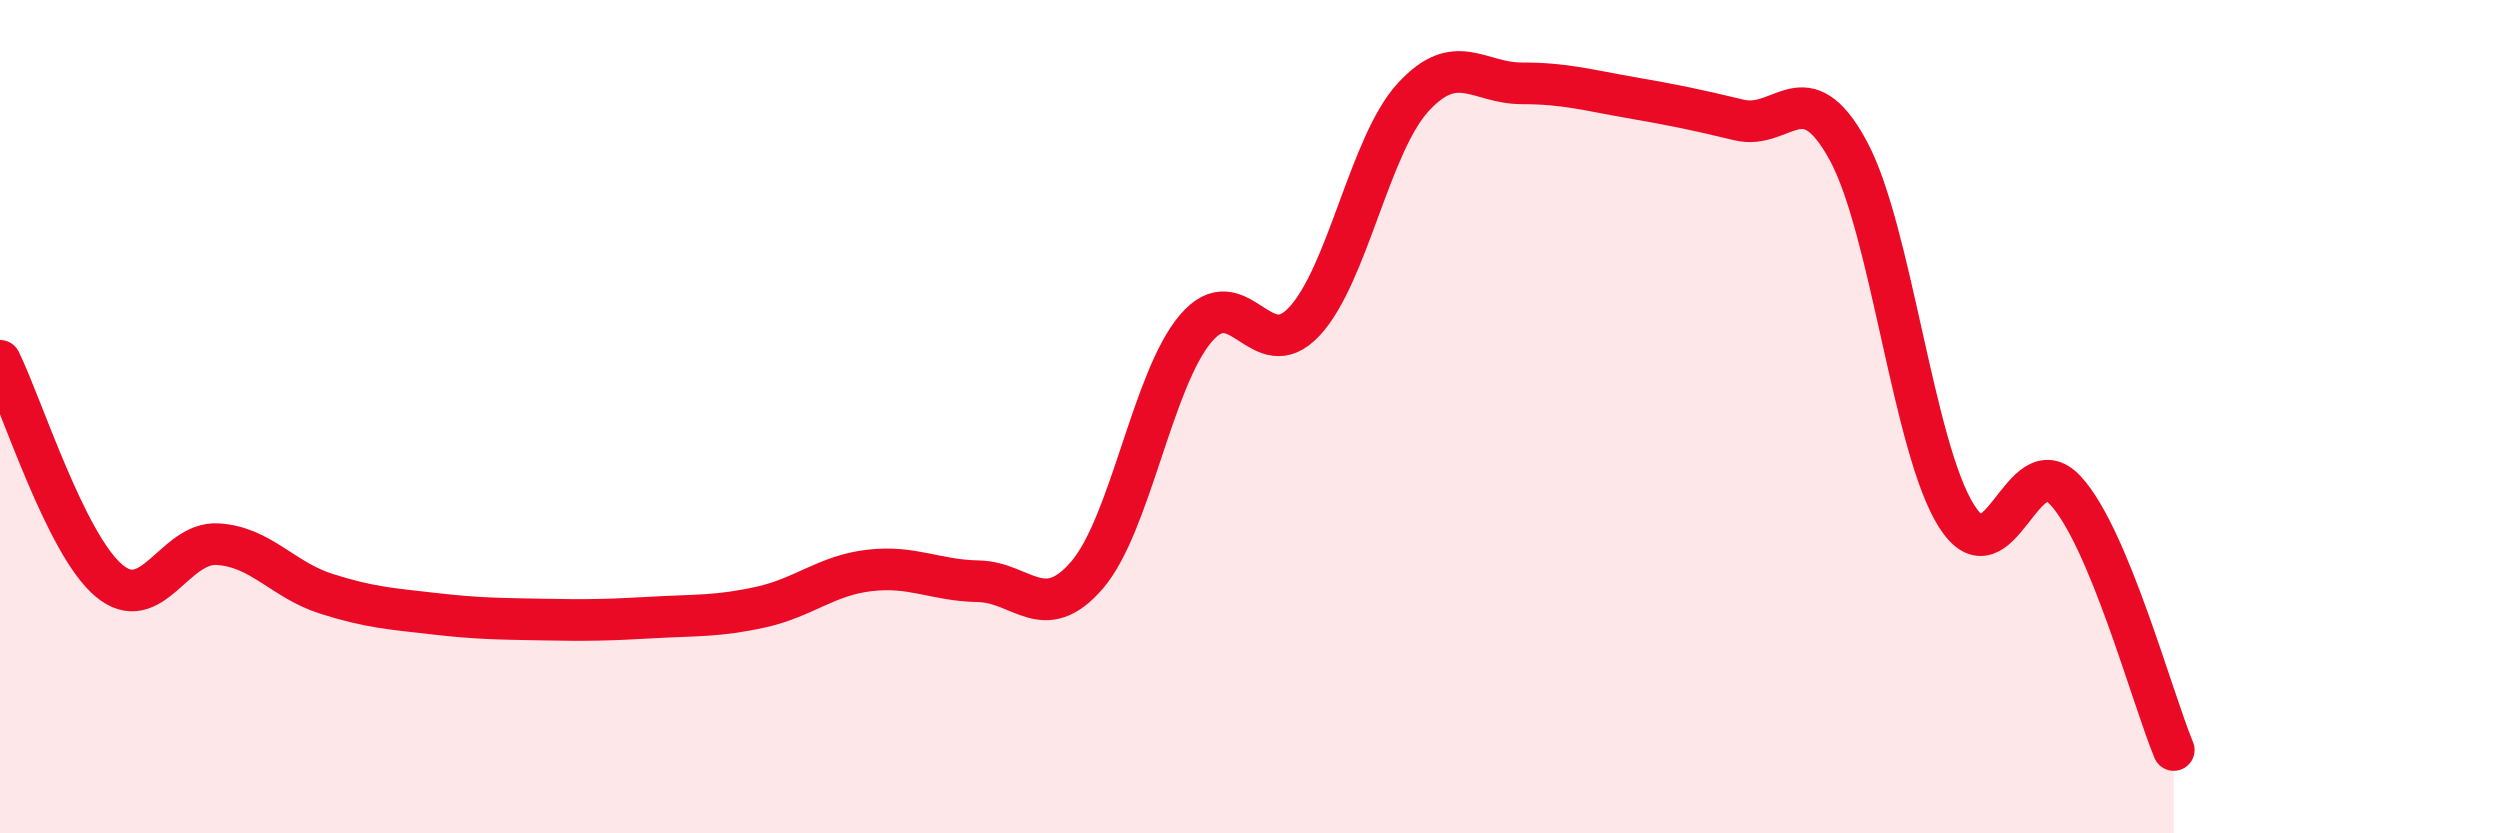
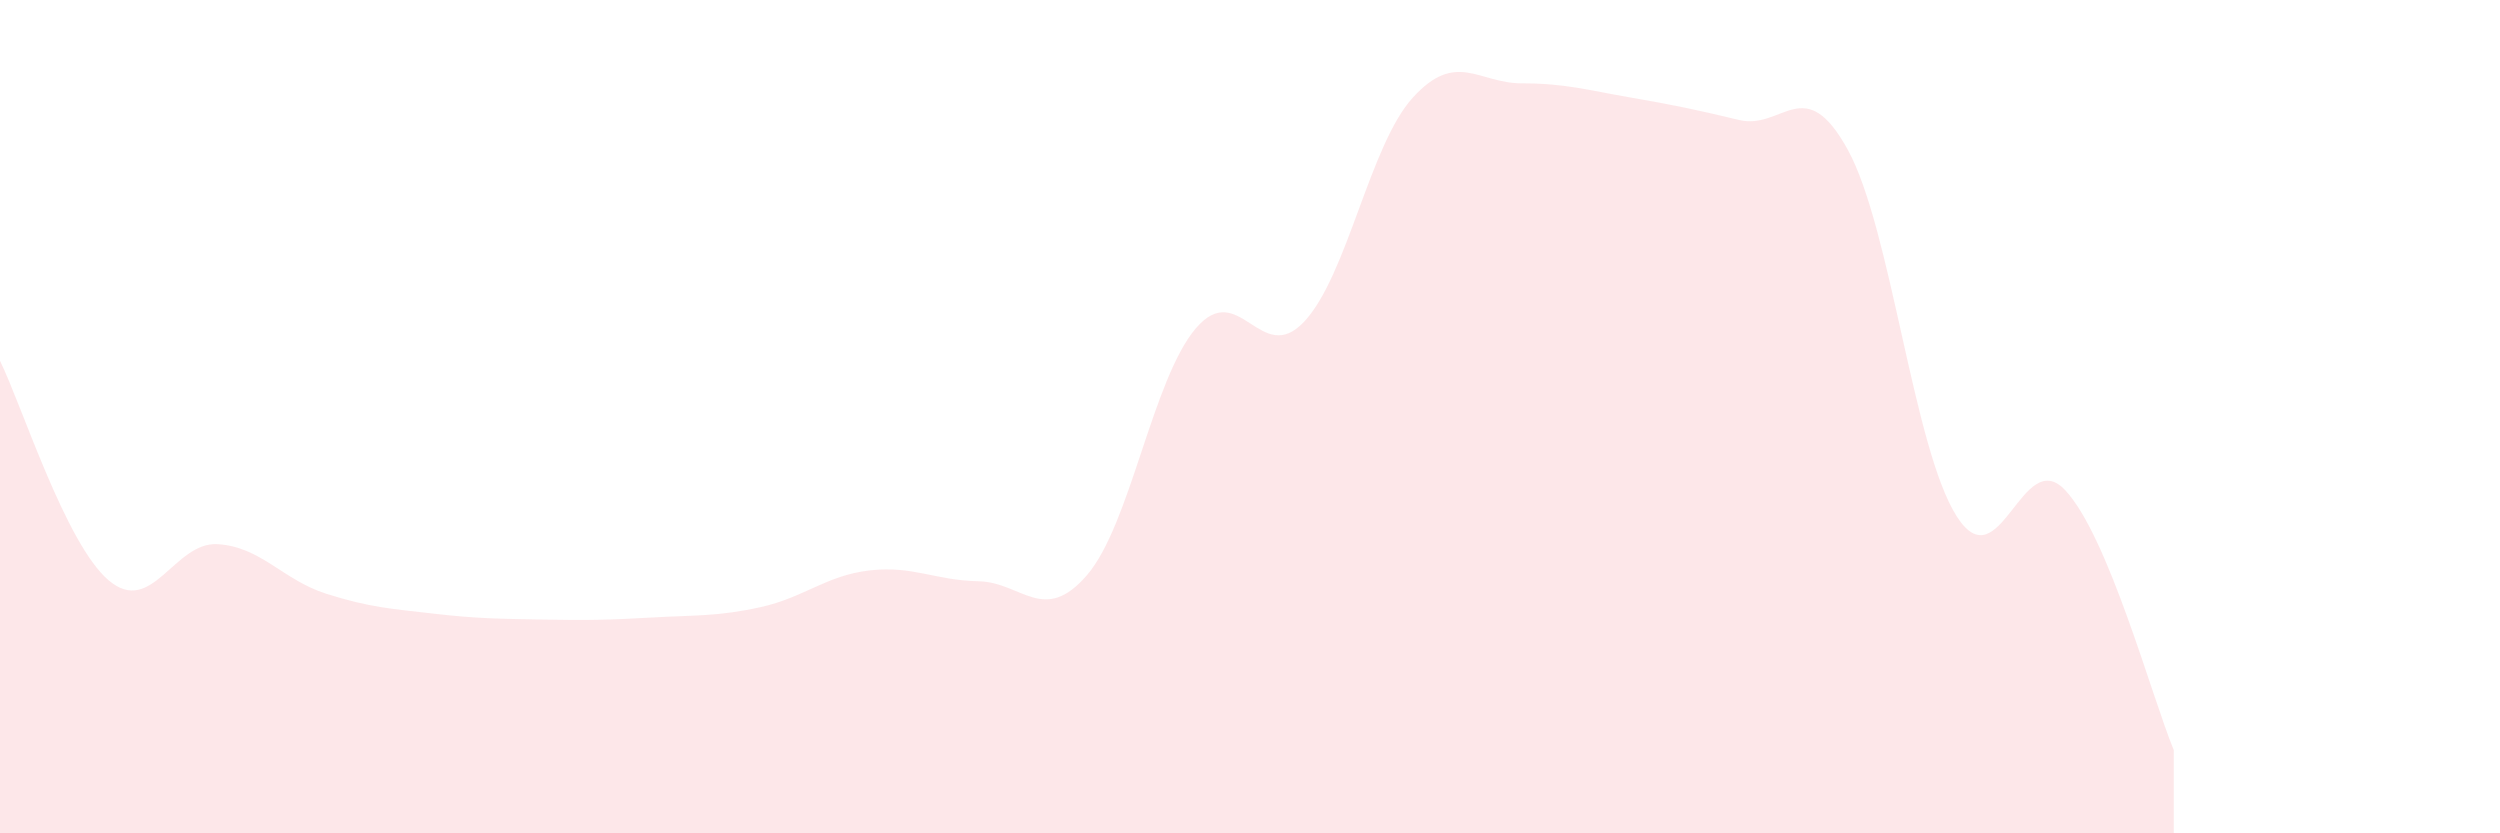
<svg xmlns="http://www.w3.org/2000/svg" width="60" height="20" viewBox="0 0 60 20">
  <path d="M 0,8.66 C 0.52,9.71 1.57,13.05 2.61,13.93 C 3.65,14.81 4.18,13 5.22,13.06 C 6.26,13.12 6.79,13.92 7.83,14.25 C 8.87,14.58 9.39,14.61 10.43,14.73 C 11.47,14.85 12,14.85 13.04,14.87 C 14.08,14.89 14.61,14.88 15.65,14.82 C 16.69,14.76 17.22,14.8 18.26,14.57 C 19.3,14.34 19.83,13.81 20.87,13.69 C 21.91,13.57 22.44,13.93 23.48,13.95 C 24.52,13.97 25.05,15.01 26.09,13.8 C 27.13,12.59 27.66,9.1 28.7,7.88 C 29.74,6.66 30.26,8.83 31.3,7.72 C 32.34,6.61 32.87,3.48 33.91,2.34 C 34.95,1.2 35.48,2 36.52,2 C 37.56,2 38.09,2.16 39.13,2.34 C 40.17,2.52 40.7,2.63 41.74,2.88 C 42.78,3.13 43.31,1.7 44.35,3.6 C 45.39,5.5 45.92,10.76 46.96,12.39 C 48,14.02 48.53,10.65 49.57,11.77 C 50.61,12.89 51.65,16.75 52.17,18L52.17 20L0 20Z" fill="#EB0A25" opacity="0.1" stroke-linecap="round" stroke-linejoin="round" />
-   <path d="M 0,8.66 C 0.52,9.71 1.57,13.05 2.61,13.93 C 3.65,14.81 4.18,13 5.22,13.06 C 6.26,13.12 6.79,13.92 7.83,14.25 C 8.87,14.58 9.39,14.61 10.43,14.73 C 11.47,14.85 12,14.85 13.04,14.87 C 14.08,14.89 14.61,14.88 15.65,14.82 C 16.69,14.76 17.22,14.8 18.26,14.57 C 19.3,14.34 19.83,13.81 20.87,13.69 C 21.91,13.57 22.44,13.93 23.48,13.95 C 24.52,13.97 25.05,15.01 26.09,13.8 C 27.13,12.59 27.66,9.1 28.7,7.88 C 29.74,6.66 30.26,8.83 31.3,7.72 C 32.34,6.61 32.87,3.48 33.91,2.34 C 34.95,1.2 35.48,2 36.52,2 C 37.56,2 38.09,2.16 39.13,2.34 C 40.17,2.52 40.7,2.63 41.74,2.88 C 42.78,3.13 43.31,1.7 44.35,3.6 C 45.39,5.5 45.92,10.76 46.96,12.39 C 48,14.02 48.53,10.65 49.57,11.77 C 50.61,12.89 51.65,16.75 52.17,18" stroke="#EB0A25" stroke-width="1" fill="none" stroke-linecap="round" stroke-linejoin="round" />
</svg>